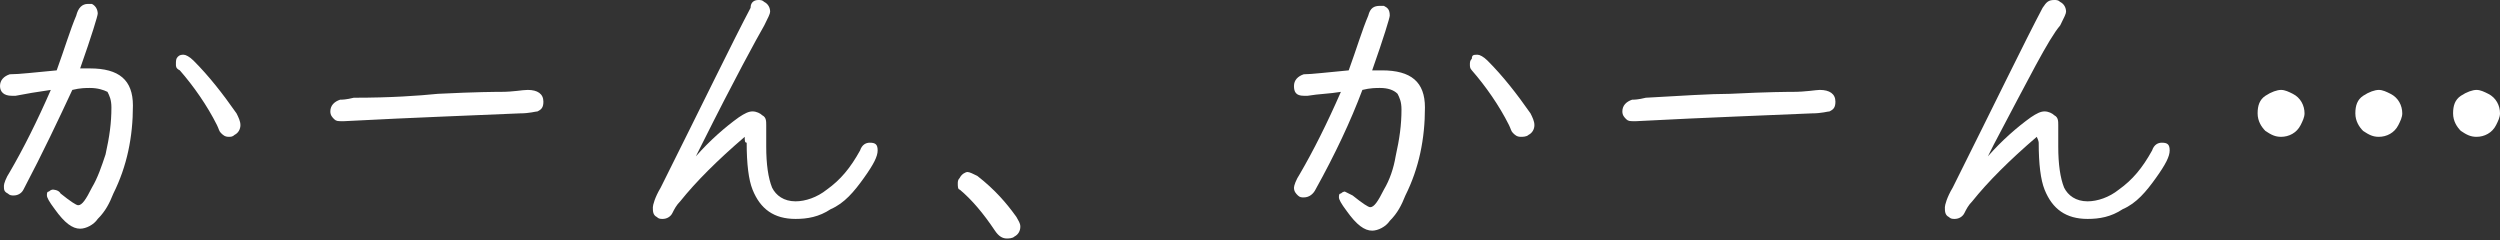
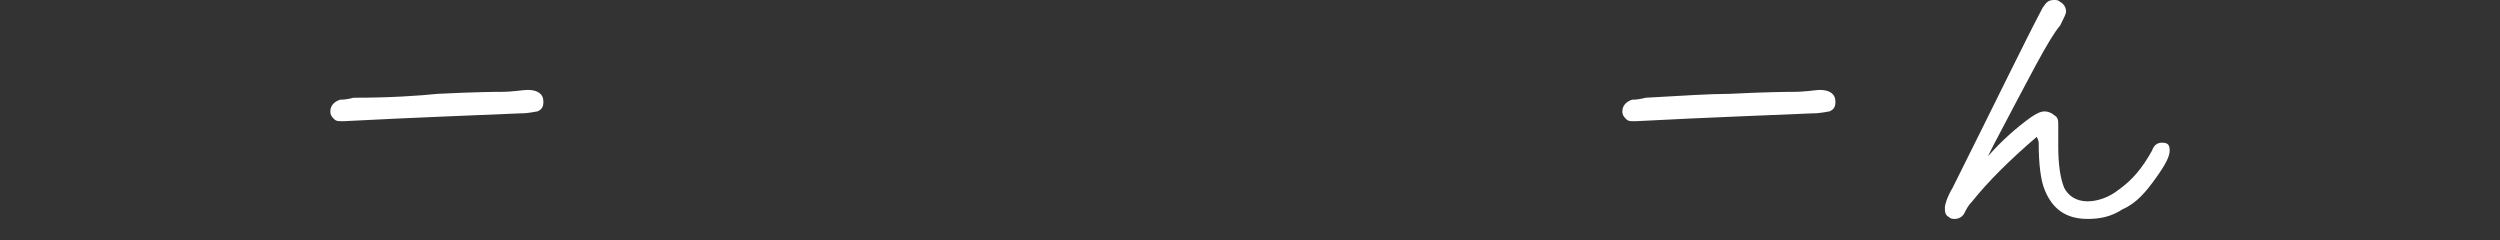
<svg xmlns="http://www.w3.org/2000/svg" version="1.1" id="レイヤー_1" x="0px" y="0px" width="127.9px" height="12.3px" viewBox="0 0 127.9 12.3" style="enable-background:new 0 0 127.9 12.3;" xml:space="preserve">
  <rect x="0" y="0" width="127.9" height="12.3" fill="#333333" stroke="none" />
  <style type="text/css">
	.st0{fill:#FFFFFF;}
</style>
  <g>
-     <path class="st0" d="M2.9,3.6c0.4-1.1,0.7-2.1,1-2.8C4,0.4,4.2,0.2,4.5,0.2c0.1,0,0.1,0,0.2,0C4.9,0.3,5,0.5,5,0.7   c0,0.1-0.3,1.1-0.9,2.8c0.2,0,0.4,0,0.5,0c1.5,0,2.2,0.6,2.2,1.9c0,1.6-0.3,3.1-1,4.5c-0.2,0.5-0.4,0.9-0.8,1.3   c-0.2,0.3-0.6,0.5-0.9,0.5c-0.4,0-0.8-0.3-1.3-1c-0.3-0.4-0.4-0.6-0.4-0.7c0-0.1,0-0.2,0.1-0.2c0.1-0.1,0.2-0.1,0.2-0.1   S3,9.7,3.1,9.9c0.5,0.4,0.8,0.6,0.9,0.6c0.2,0,0.4-0.3,0.7-0.9C5,9.1,5.2,8.5,5.4,7.9c0.2-0.9,0.3-1.6,0.3-2.4   c0-0.4-0.1-0.6-0.2-0.8C5.3,4.6,5,4.5,4.6,4.5c-0.2,0-0.5,0-0.9,0.1C3,6.1,2.2,7.8,1.2,9.7C1.1,9.9,0.9,10,0.7,10   c-0.1,0-0.2,0-0.3-0.1C0.2,9.8,0.2,9.7,0.2,9.5c0-0.1,0.1-0.4,0.3-0.7c0.7-1.2,1.4-2.6,2.1-4.2C1.9,4.7,1.3,4.8,0.8,4.9   c-0.1,0-0.2,0-0.2,0C0.2,4.9,0,4.7,0,4.4c0-0.3,0.2-0.5,0.5-0.6C1,3.8,1.8,3.7,2.9,3.6z M9.4,2.8c0.1,0,0.3,0.1,0.5,0.3   c0.8,0.8,1.5,1.7,2.2,2.7c0.1,0.2,0.2,0.4,0.2,0.6c0,0.2-0.1,0.4-0.3,0.5C11.9,7,11.8,7,11.7,7c-0.2,0-0.3-0.1-0.4-0.2   c-0.1-0.1-0.1-0.2-0.2-0.4c-0.5-1-1.2-2-1.9-2.8C9,3.5,9,3.4,9,3.3C9,3.1,9,3,9.1,2.9C9.2,2.8,9.3,2.8,9.4,2.8z" />
    <path class="st0" d="M27,4.6c0.5,0,0.8,0.2,0.8,0.6c0,0.3-0.1,0.4-0.3,0.5c-0.1,0-0.4,0.1-0.9,0.1c-2.2,0.1-5.2,0.2-9,0.4   c0,0-0.1,0-0.1,0c-0.2,0-0.3,0-0.4-0.1c-0.1-0.1-0.2-0.2-0.2-0.4c0-0.3,0.2-0.5,0.5-0.6c0.1,0,0.3,0,0.7-0.1   C20,5,21.4,4.9,22.4,4.8c2-0.1,3-0.1,3.2-0.1C26.3,4.7,26.7,4.6,27,4.6z" />
-     <path class="st0" d="M38.1,7c-1.4,1.2-2.5,2.3-3.3,3.3c-0.2,0.2-0.3,0.4-0.4,0.6c-0.1,0.2-0.3,0.3-0.5,0.3c-0.1,0-0.2,0-0.3-0.1   c-0.2-0.1-0.2-0.3-0.2-0.5c0-0.1,0.1-0.5,0.4-1c2.2-4.4,3.7-7.5,4.6-9.2C38.4,0.1,38.6,0,38.8,0c0.1,0,0.2,0,0.3,0.1   c0.2,0.1,0.3,0.3,0.3,0.5c0,0.1-0.1,0.3-0.3,0.7C38.7,2,37.6,4,35.9,7.4L35.6,8l0,0c0.7-0.8,1.5-1.5,2.2-2c0.3-0.2,0.5-0.3,0.7-0.3   c0.2,0,0.4,0.1,0.5,0.2c0.2,0.1,0.2,0.3,0.2,0.5c0,0.1,0,0.2,0,0.4c0,0.2,0,0.4,0,0.7c0,0.9,0.1,1.6,0.3,2.1   c0.2,0.4,0.6,0.7,1.2,0.7c0.5,0,1.1-0.2,1.6-0.6c0.7-0.5,1.2-1.1,1.7-2c0.1-0.3,0.3-0.4,0.5-0.4c0.3,0,0.4,0.1,0.4,0.4   c0,0.3-0.2,0.7-0.7,1.4c-0.5,0.7-1,1.3-1.7,1.6c-0.6,0.4-1.2,0.5-1.8,0.5c-1.1,0-1.8-0.5-2.2-1.5c-0.2-0.5-0.3-1.3-0.3-2.4   C38.1,7.3,38.1,7.2,38.1,7L38.1,7z" />
-     <path class="st0" d="M49.5,8.8c0.1,0,0.3,0.1,0.5,0.2c0.9,0.7,1.5,1.4,2,2.1c0.1,0.2,0.2,0.3,0.2,0.5c0,0.2-0.1,0.4-0.3,0.5   c-0.1,0.1-0.3,0.1-0.4,0.1c-0.2,0-0.4-0.1-0.6-0.4c-0.6-0.9-1.2-1.6-1.8-2.1C49,9.7,49,9.5,49,9.4c0-0.1,0-0.2,0.1-0.3   C49.2,8.9,49.4,8.8,49.5,8.8z" />
-     <path class="st0" d="M69,3.6c0.4-1.1,0.7-2.1,1-2.8c0.1-0.4,0.3-0.5,0.6-0.5c0.1,0,0.1,0,0.2,0c0.2,0.1,0.3,0.2,0.3,0.5   c0,0.1-0.3,1.1-0.9,2.8c0.2,0,0.4,0,0.5,0c1.5,0,2.2,0.6,2.2,1.9c0,1.6-0.3,3.1-1,4.5c-0.2,0.5-0.4,0.9-0.8,1.3   c-0.2,0.3-0.6,0.5-0.9,0.5c-0.4,0-0.8-0.3-1.3-1c-0.3-0.4-0.4-0.6-0.4-0.7c0-0.1,0-0.2,0.1-0.2c0.1-0.1,0.2-0.1,0.2-0.1   s0.2,0.1,0.4,0.2c0.5,0.4,0.8,0.6,0.9,0.6c0.2,0,0.4-0.3,0.7-0.9c0.3-0.5,0.5-1.1,0.6-1.7c0.2-0.9,0.3-1.6,0.3-2.4   c0-0.4-0.1-0.6-0.2-0.8c-0.2-0.2-0.5-0.3-0.9-0.3c-0.2,0-0.5,0-0.9,0.1c-0.6,1.6-1.4,3.3-2.4,5.1c-0.1,0.2-0.3,0.4-0.6,0.4   c-0.1,0-0.2,0-0.3-0.1c-0.1-0.1-0.2-0.2-0.2-0.4c0-0.1,0.1-0.4,0.3-0.7c0.7-1.2,1.4-2.6,2.1-4.2c-0.6,0.1-1.1,0.1-1.7,0.2   c-0.1,0-0.2,0-0.2,0c-0.4,0-0.5-0.2-0.5-0.5c0-0.3,0.2-0.5,0.5-0.6C67.1,3.8,67.9,3.7,69,3.6z M75.6,2.8c0.1,0,0.3,0.1,0.5,0.3   c0.8,0.8,1.5,1.7,2.2,2.7c0.1,0.2,0.2,0.4,0.2,0.6c0,0.2-0.1,0.4-0.3,0.5C78.1,7,77.9,7,77.8,7c-0.2,0-0.3-0.1-0.4-0.2   c-0.1-0.1-0.1-0.2-0.2-0.4c-0.5-1-1.2-2-1.9-2.8c-0.1-0.1-0.1-0.2-0.1-0.3c0-0.1,0-0.2,0.1-0.3C75.3,2.8,75.4,2.8,75.6,2.8z" />
    <path class="st0" d="M93.1,4.6c0.5,0,0.8,0.2,0.8,0.6c0,0.3-0.1,0.4-0.3,0.5c-0.1,0-0.4,0.1-0.9,0.1c-2.2,0.1-5.2,0.2-9,0.4   c0,0-0.1,0-0.1,0c-0.2,0-0.3,0-0.4-0.1C83.1,6,83,5.9,83,5.7c0-0.3,0.2-0.5,0.5-0.6c0.1,0,0.3,0,0.7-0.1c1.8-0.1,3.3-0.2,4.3-0.2   c2-0.1,3-0.1,3.2-0.1C92.4,4.7,92.9,4.6,93.1,4.6z" />
    <path class="st0" d="M104.2,7c-1.4,1.2-2.5,2.3-3.3,3.3c-0.2,0.2-0.3,0.4-0.4,0.6c-0.1,0.2-0.3,0.3-0.5,0.3c-0.1,0-0.2,0-0.3-0.1   c-0.2-0.1-0.2-0.3-0.2-0.5c0-0.1,0.1-0.5,0.4-1c2.2-4.4,3.7-7.5,4.6-9.2c0.2-0.3,0.3-0.4,0.6-0.4c0.1,0,0.2,0,0.3,0.1   c0.2,0.1,0.3,0.3,0.3,0.5c0,0.1-0.1,0.3-0.3,0.7C104.8,2,103.8,4,102,7.4L101.7,8l0,0c0.7-0.8,1.5-1.5,2.2-2   c0.3-0.2,0.5-0.3,0.7-0.3c0.2,0,0.4,0.1,0.5,0.2c0.2,0.1,0.2,0.3,0.2,0.5c0,0.1,0,0.2,0,0.4c0,0.2,0,0.4,0,0.7   c0,0.9,0.1,1.6,0.3,2.1c0.2,0.4,0.6,0.7,1.2,0.7c0.5,0,1.1-0.2,1.6-0.6c0.7-0.5,1.2-1.1,1.7-2c0.1-0.3,0.3-0.4,0.5-0.4   c0.3,0,0.4,0.1,0.4,0.4c0,0.3-0.2,0.7-0.7,1.4c-0.5,0.7-1,1.3-1.7,1.6c-0.6,0.4-1.2,0.5-1.8,0.5c-1.1,0-1.8-0.5-2.2-1.5   c-0.2-0.5-0.3-1.3-0.3-2.4C104.3,7.3,104.3,7.2,104.2,7L104.2,7z" />
-     <path class="st0" d="M116.7,4.6c0.2,0,0.4,0.1,0.6,0.2c0.4,0.2,0.6,0.6,0.6,1c0,0.2-0.1,0.4-0.2,0.6c-0.2,0.4-0.6,0.6-1,0.6   c-0.3,0-0.5-0.1-0.8-0.3c-0.2-0.2-0.4-0.5-0.4-0.9c0-0.4,0.1-0.7,0.4-0.9C116.2,4.7,116.5,4.6,116.7,4.6z M121.7,4.6   c0.2,0,0.4,0.1,0.6,0.2c0.4,0.2,0.6,0.6,0.6,1c0,0.2-0.1,0.4-0.2,0.6c-0.2,0.4-0.6,0.6-1,0.6c-0.3,0-0.5-0.1-0.8-0.3   c-0.2-0.2-0.4-0.5-0.4-0.9c0-0.4,0.1-0.7,0.4-0.9C121.2,4.7,121.5,4.6,121.7,4.6z M126.7,4.6c0.2,0,0.4,0.1,0.6,0.2   c0.4,0.2,0.6,0.6,0.6,1c0,0.2-0.1,0.4-0.2,0.6c-0.2,0.4-0.6,0.6-1,0.6c-0.3,0-0.5-0.1-0.8-0.3c-0.2-0.2-0.4-0.5-0.4-0.9   c0-0.4,0.1-0.7,0.4-0.9C126.2,4.7,126.5,4.6,126.7,4.6z" />
  </g>
</svg>